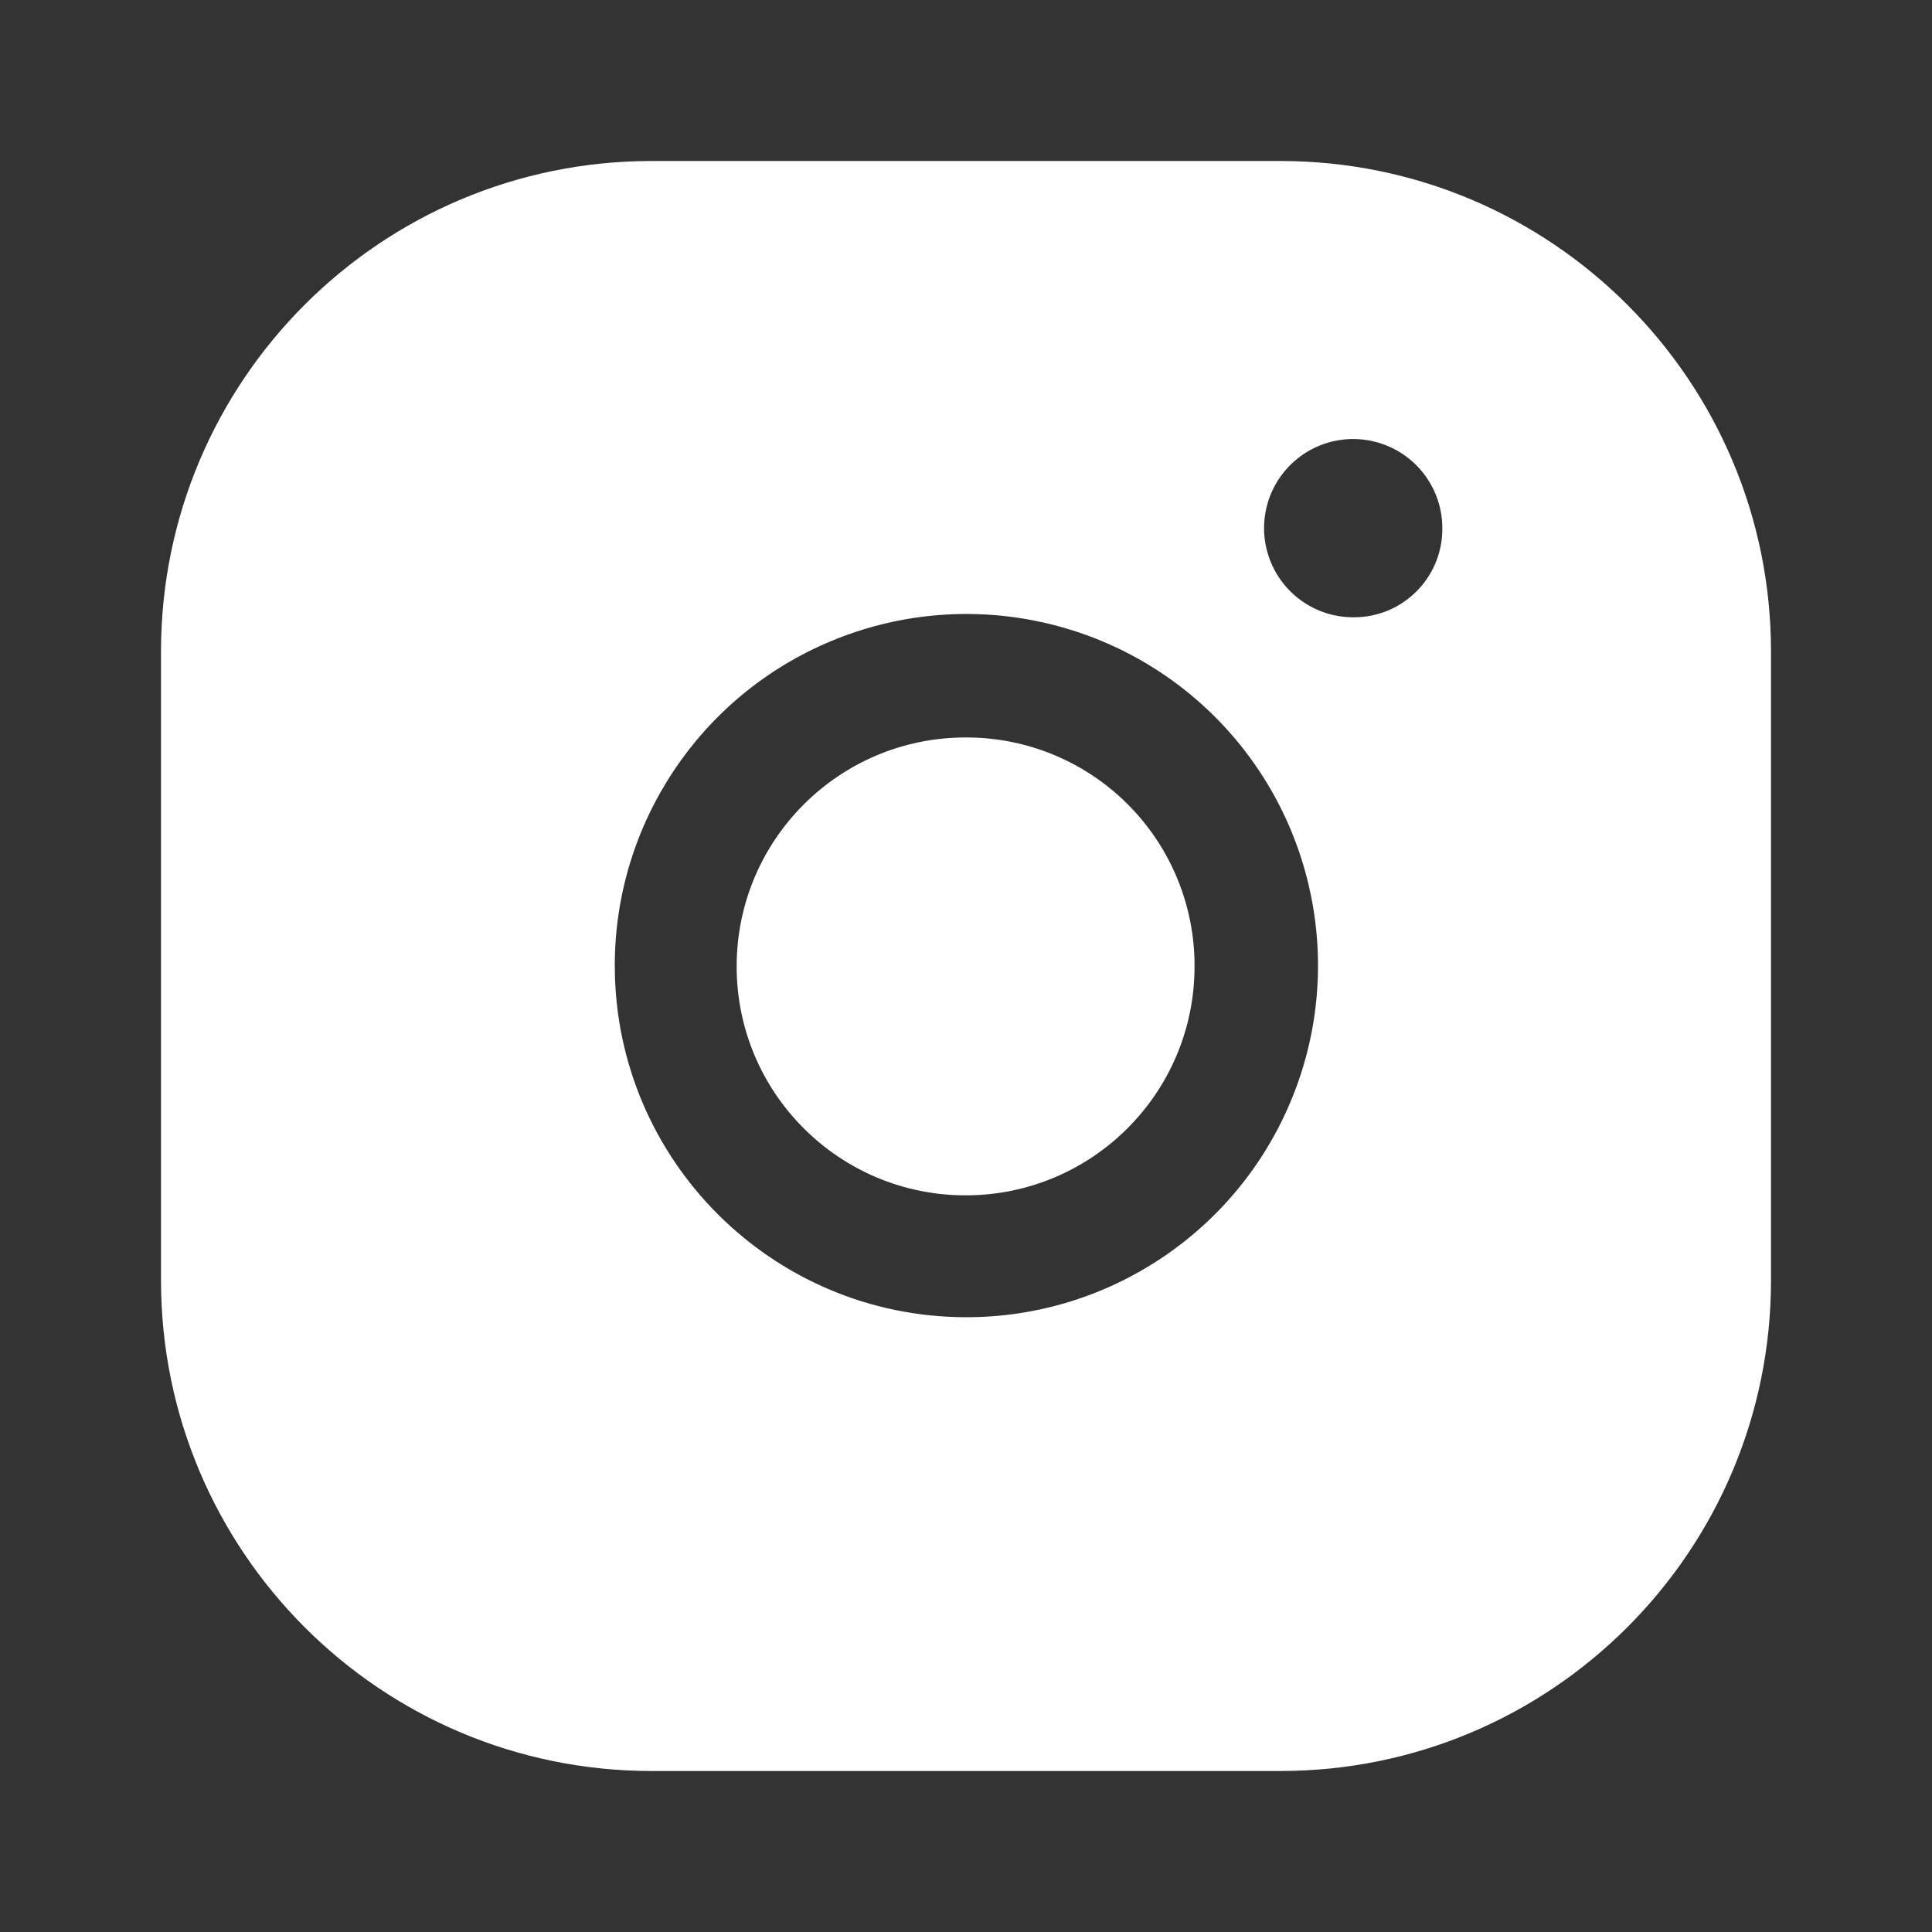
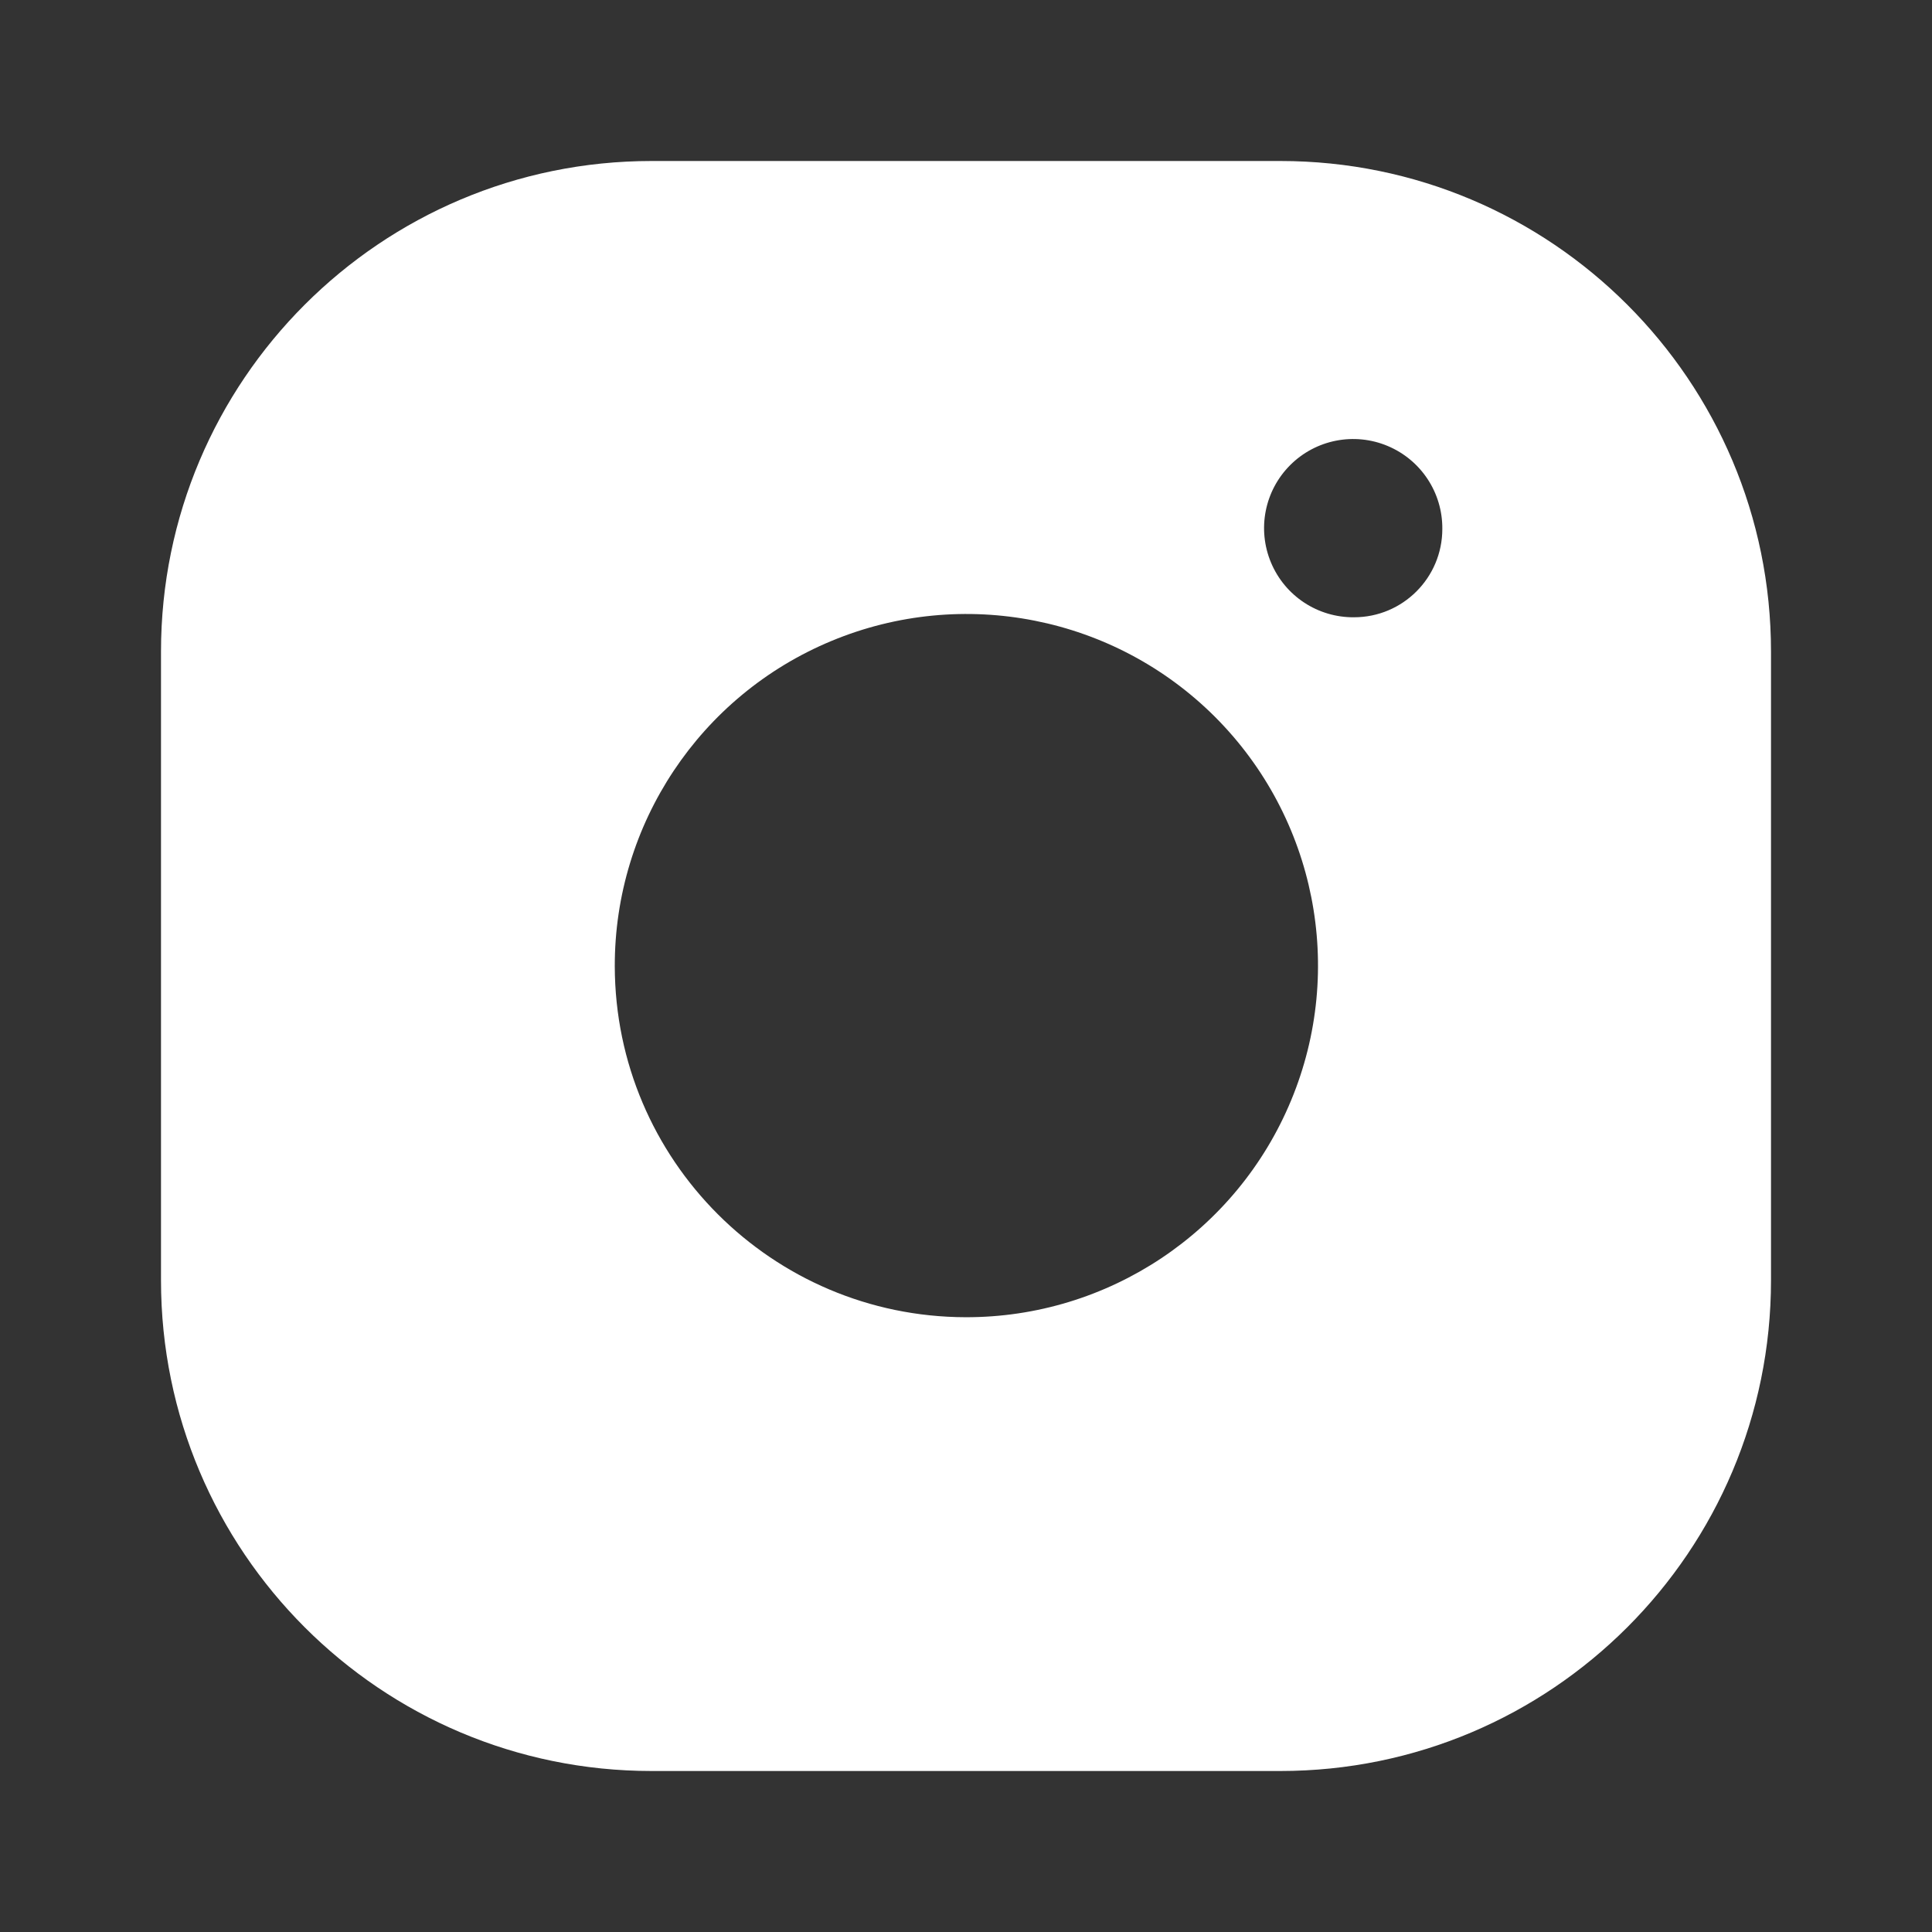
<svg xmlns="http://www.w3.org/2000/svg" width="24" height="24" viewBox="0 0 24 24" fill="none">
  <rect x="0" y="0" width="24" height="24" fill="#333333" stroke="none" />
-   <path d="M11.995 9.161C10.424 9.161 9.151 10.434 9.151 12.005C9.151 13.576 10.424 14.849 11.995 14.849C13.566 14.849 14.839 13.576 14.839 12.005C14.842 11.25 14.543 10.525 14.009 9.991C13.475 9.457 12.75 9.158 11.995 9.161Z" fill="white" />
  <path fill-rule="evenodd" clip-rule="evenodd" d="M15.905 2H8.094C4.729 2 2 4.729 2 8.094V15.905C2 19.271 4.729 22 8.094 22H15.905C19.271 22 22 19.271 22 15.905V8.094C22 4.729 19.271 2 15.905 2ZM11.995 16.363C9.591 16.357 7.643 14.409 7.637 12.005C7.633 10.237 8.696 8.64 10.329 7.962C11.962 7.283 13.843 7.656 15.094 8.906C16.344 10.157 16.717 12.038 16.038 13.671C15.36 15.304 13.763 16.367 11.995 16.363ZM15.789 6.989C15.963 7.404 16.37 7.672 16.82 7.668C17.426 7.668 17.917 7.177 17.917 6.571C17.921 6.121 17.653 5.714 17.238 5.54C16.823 5.366 16.345 5.46 16.027 5.778C15.709 6.096 15.615 6.574 15.789 6.989Z" fill="white" />
</svg>